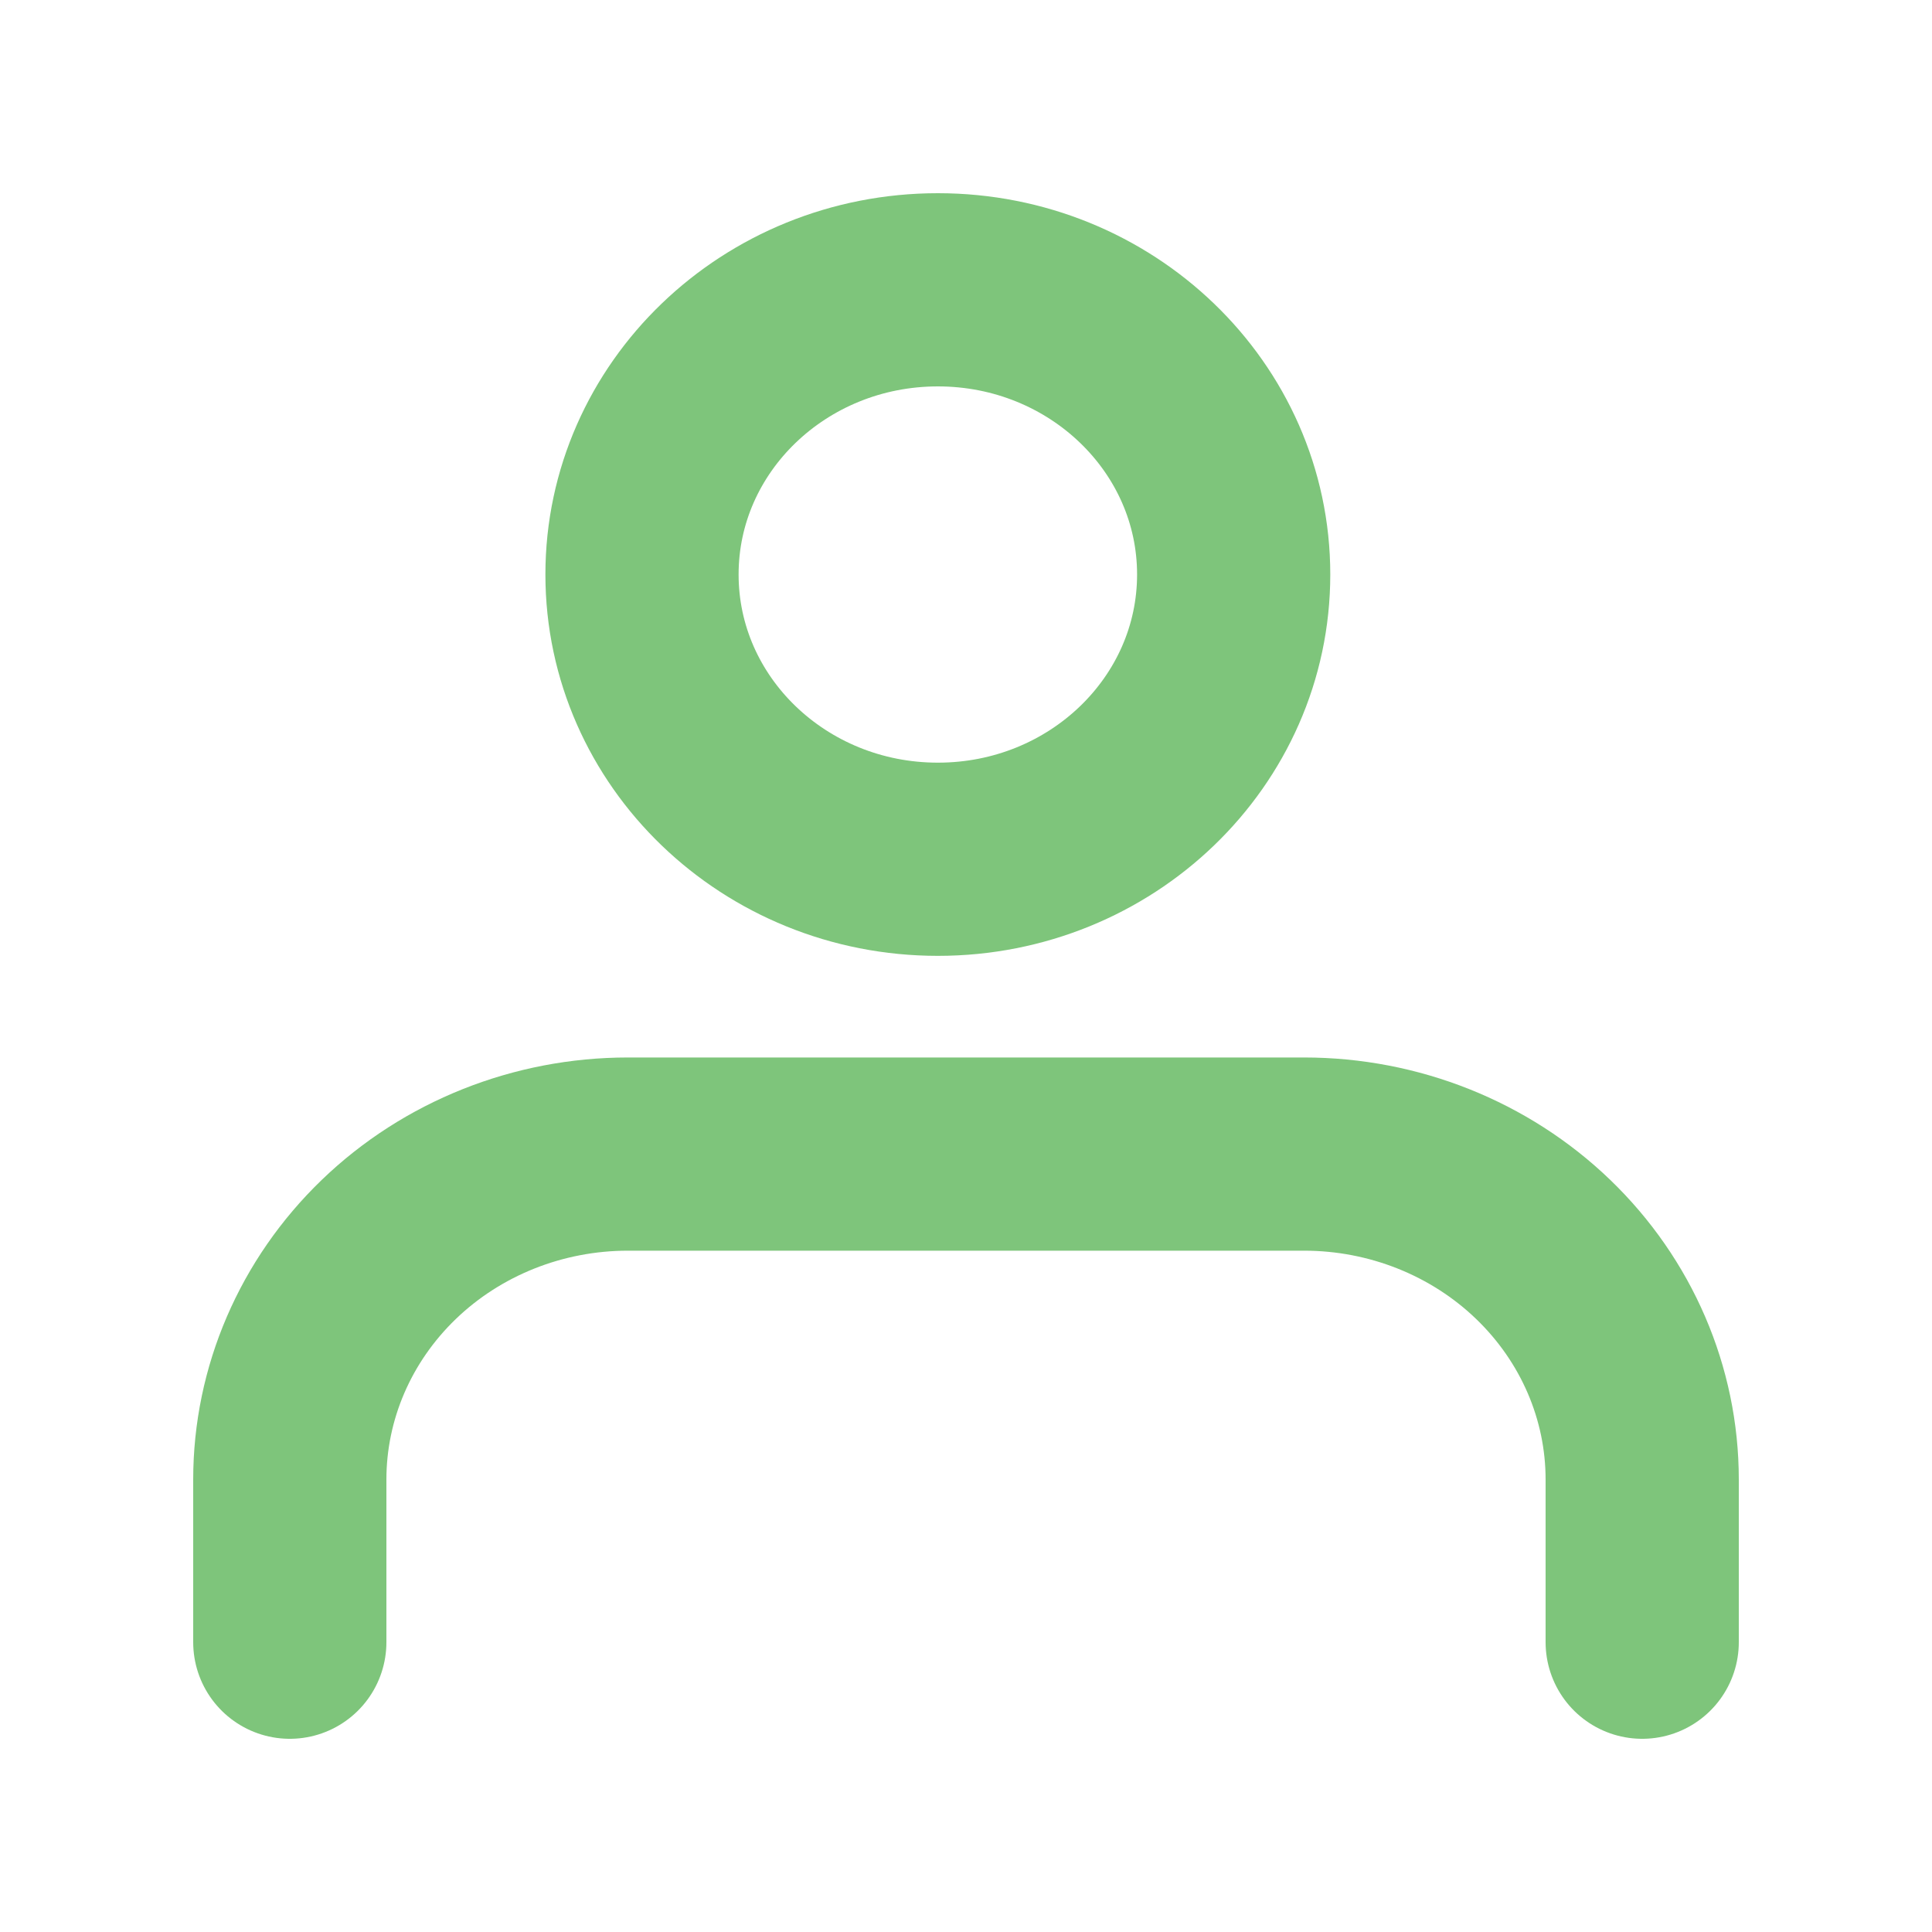
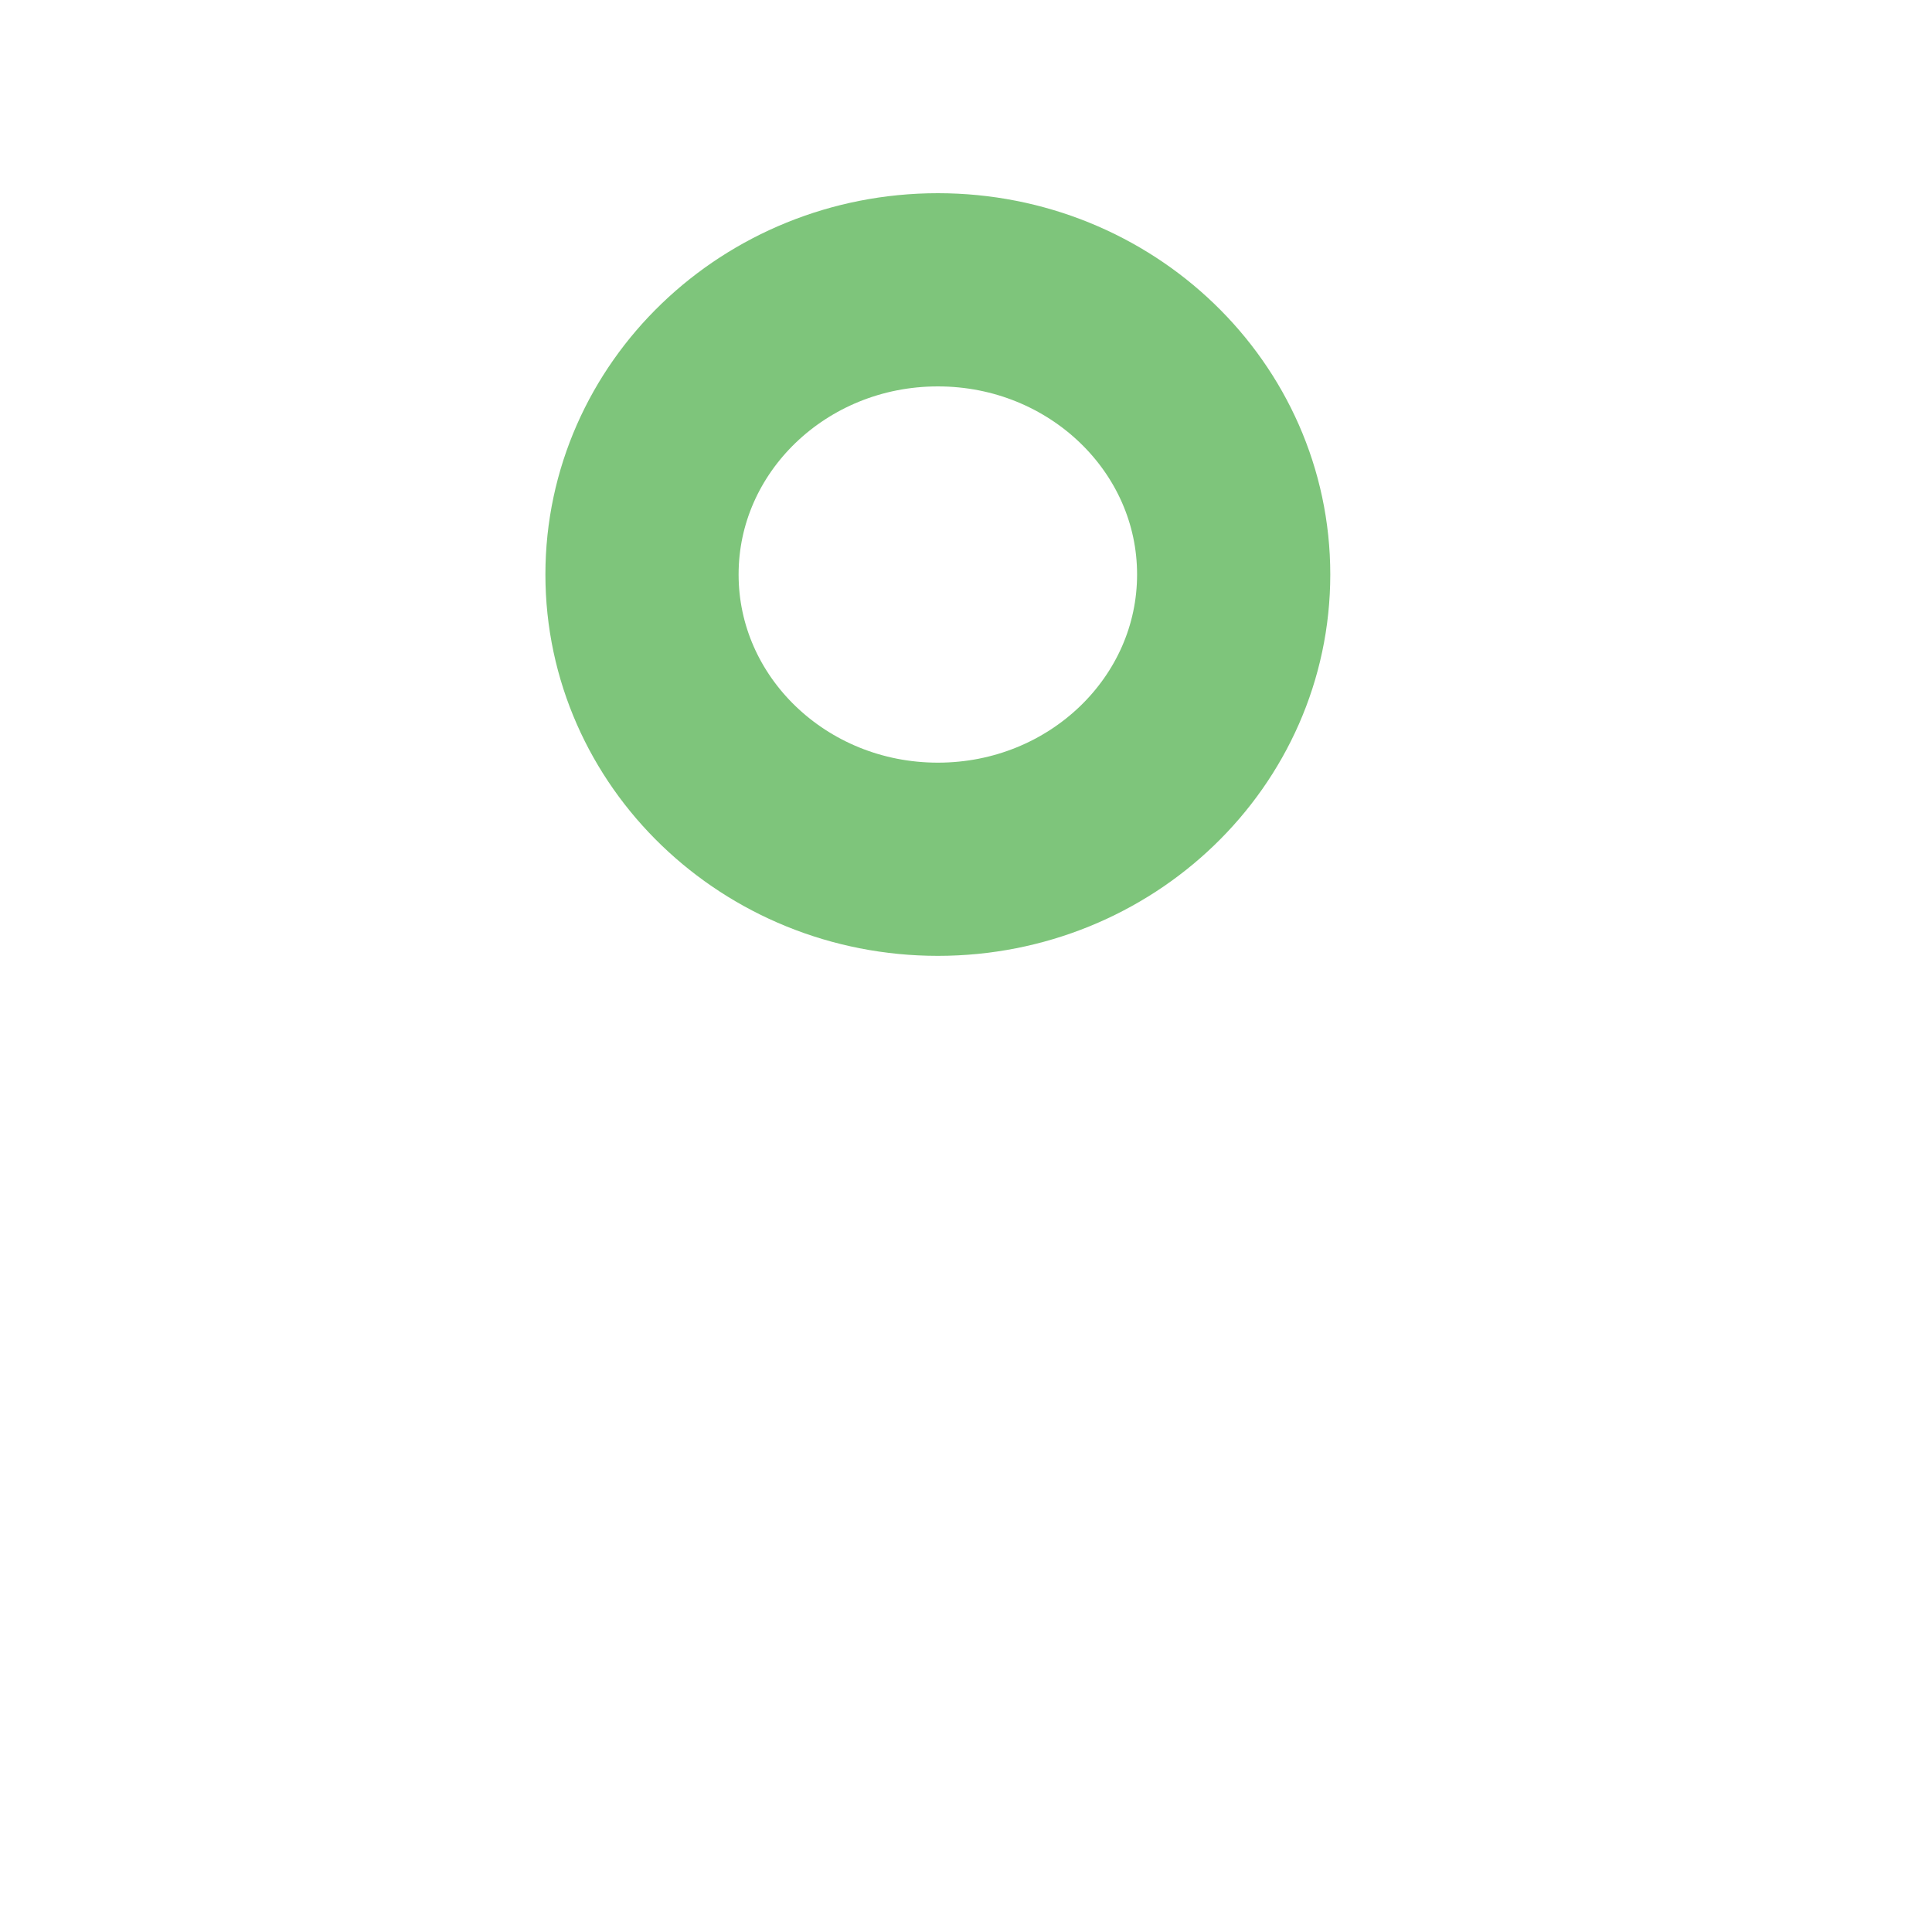
<svg xmlns="http://www.w3.org/2000/svg" width="20" height="20" viewBox="0 0 20 20" fill="none">
-   <path d="M17 17V15.316C17 14.422 16.631 13.566 15.975 12.934C15.319 12.302 14.428 11.947 13.5 11.947H6.5C5.572 11.947 4.681 12.302 4.025 12.934C3.369 13.566 3 14.422 3 15.316V17" stroke="#7EC57B" stroke-width="2" stroke-linecap="round" stroke-linejoin="round" />
  <path d="M9.709 8.895C11.4 8.895 12.771 7.575 12.771 5.947C12.771 4.32 11.4 3 9.709 3C8.017 3 6.646 4.32 6.646 5.947C6.646 7.575 8.017 8.895 9.709 8.895Z" stroke="#7EC57B" stroke-width="2" stroke-linecap="round" stroke-linejoin="round" />
</svg>